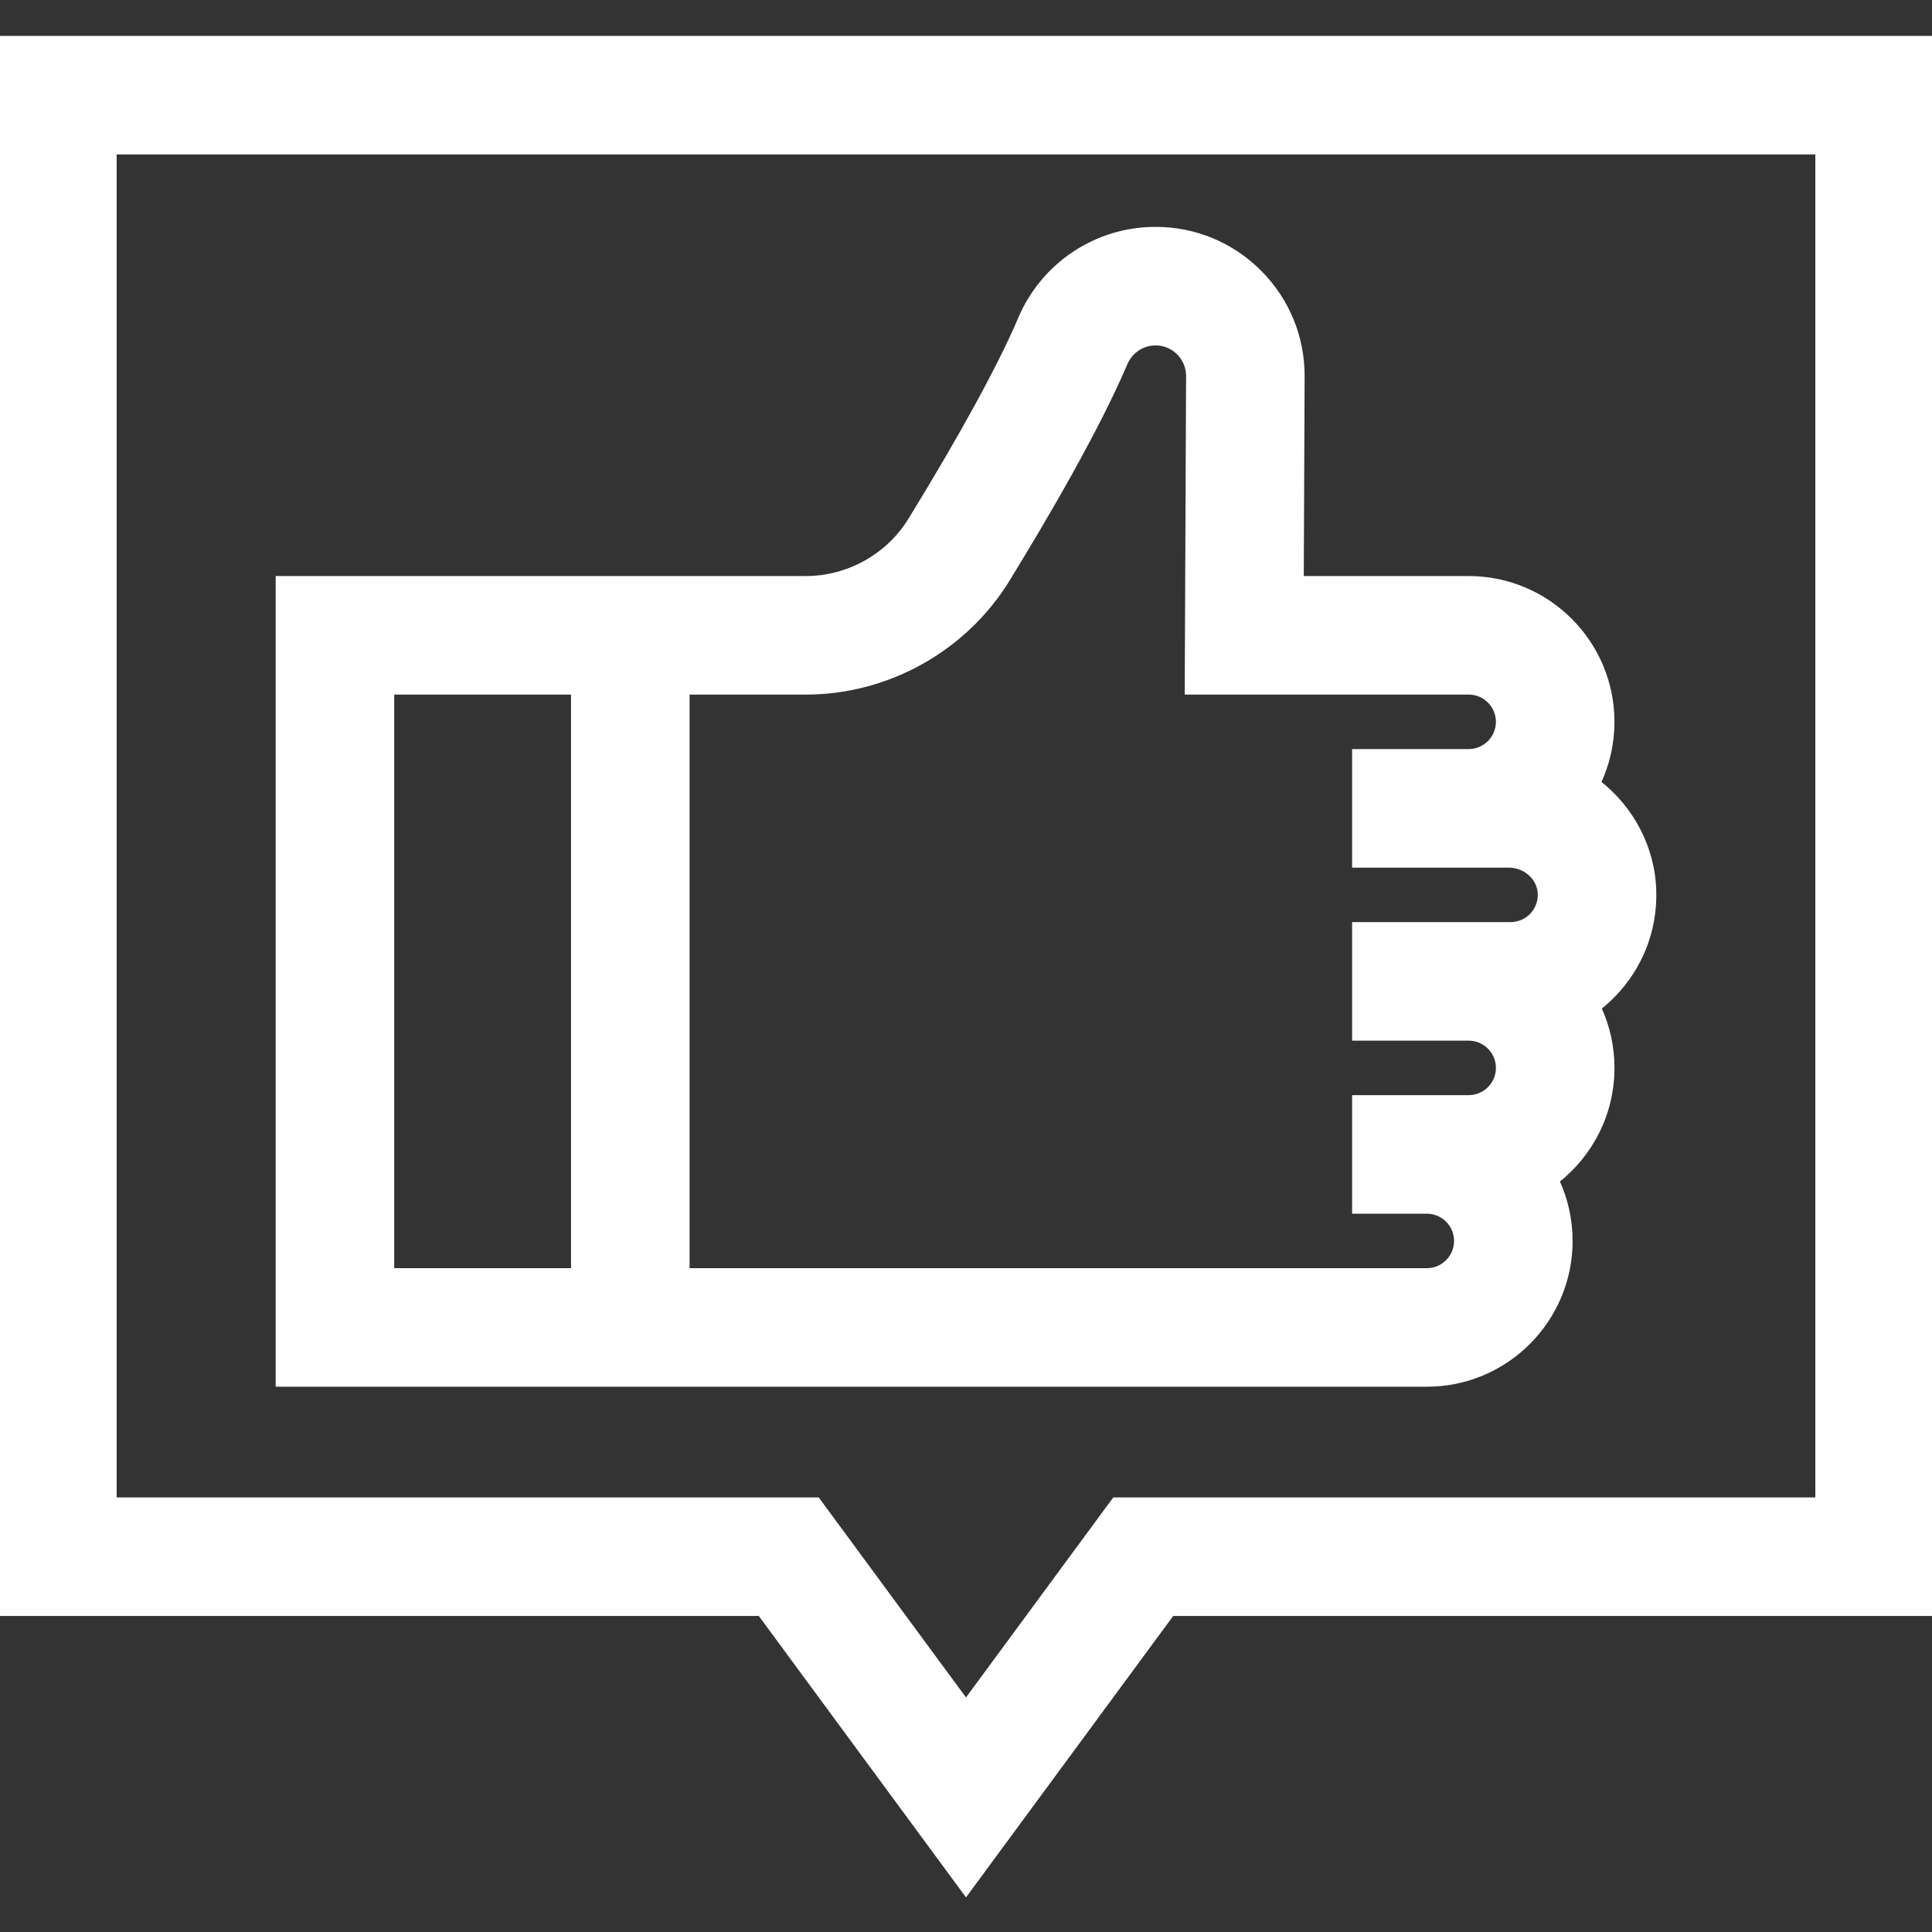
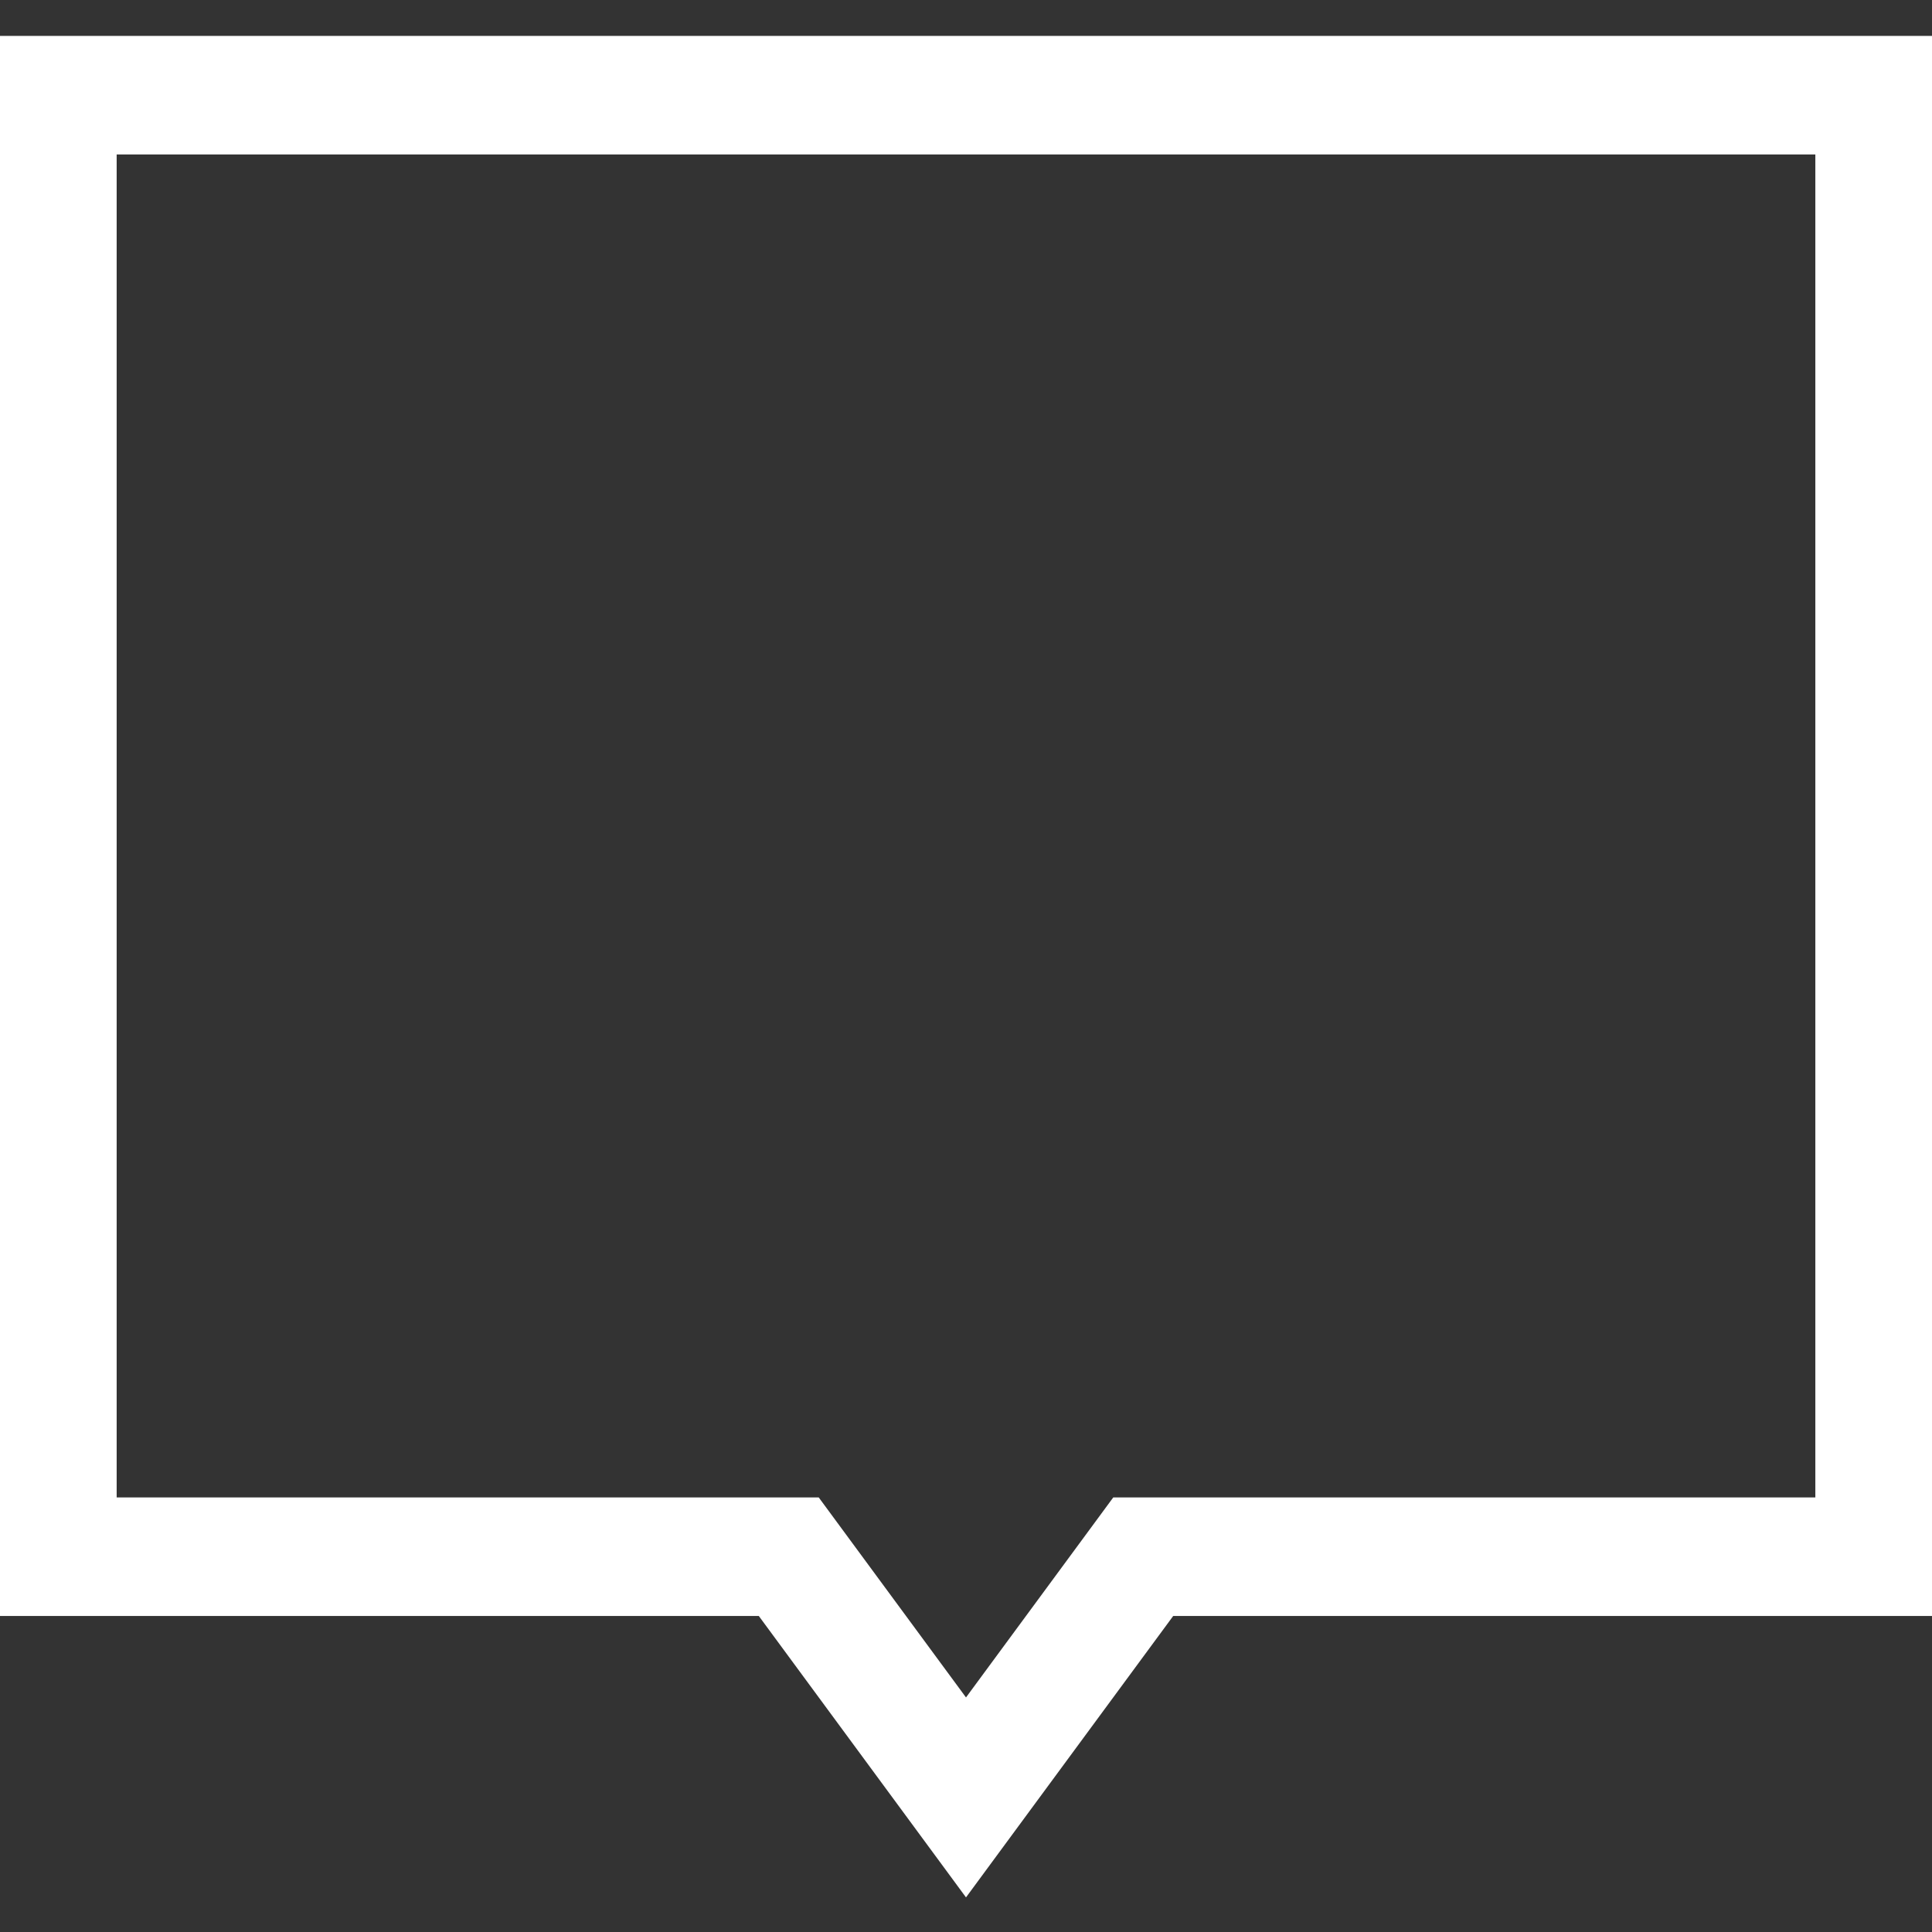
<svg xmlns="http://www.w3.org/2000/svg" fill="#ffffff" height="800px" width="800px" version="1.1" id="Layer_1" viewBox="0 0 511.999 511.999" xml:space="preserve" stroke="#ffffff">
  <rect x="0" y="0" width="511.999" height="511.999" fill="#333333" stroke="none" />
  <g id="SVGRepo_bgCarrier" stroke-width="0" />
  <g id="SVGRepo_tracerCarrier" stroke-linecap="round" stroke-linejoin="round" />
  <g id="SVGRepo_iconCarrier">
    <g>
      <g>
-         <path d="M438.428,236.088c-0.317-11.571-6.001-21.92-14.633-28.724c2.28-4.886,3.554-10.333,3.554-16.071 c0-21.028-17.108-38.136-38.136-38.136h-44.203l0.227-53.358c0.044-10.451-3.993-20.286-11.368-27.692 c-7.375-7.406-17.192-11.485-27.643-11.485c-15.681,0-29.787,9.355-35.935,23.832c-5.271,12.408-15.34,30.832-29.12,53.278 c-5.84,9.513-16.409,15.424-27.581,15.424h-31.346h-30.417h-78.27v213.841h78.271h30.417v0.001h195.875 c21.028,0,38.136-17.109,38.136-38.137c0-5.669-1.244-11.054-3.473-15.894c8.866-6.99,14.567-17.823,14.567-29.961 c0-5.662-1.24-11.038-3.462-15.874c1.313-1.037,2.567-2.169,3.754-3.389C434.882,256.3,438.713,246.478,438.428,236.088z M151.827,336.58h-47.853V183.574h47.853V336.58z M405.843,242.53c-0.85,0.873-2.698,2.338-5.534,2.338h-11.093h-30.393v30.417 h30.393c4.256,0,7.719,3.464,7.719,7.72c0,4.256-3.462,7.719-7.719,7.719h-11.094h-19.298v30.417h19.298 c4.256,0,7.719,3.464,7.719,7.719c0,4.256-3.462,7.72-7.719,7.72H182.244V183.574h31.346c21.671,0,42.173-11.468,53.505-29.929 c10.15-16.534,23.802-39.896,31.194-57.3c1.369-3.223,4.486-5.306,7.939-5.306c2.303,0,4.464,0.898,6.09,2.53 c1.625,1.631,2.513,3.798,2.504,6.101l-0.358,83.904h74.751c4.256,0,7.719,3.464,7.719,7.719c0,4.256-3.463,7.72-7.719,7.72 h-30.393v30.417h30.393h10.617c4.404,0,8.08,3.36,8.193,7.492C408.103,239.77,406.691,241.658,405.843,242.53z" />
-       </g>
+         </g>
    </g>
    <g>
      <g>
        <path d="M0,10.015v417.73h201.339l54.661,74.239l54.661-74.239h201.339V10.015H0z M481.583,397.328H295.283l-39.284,53.354 l-39.284-53.355H30.417V40.431h451.166V397.328z" />
      </g>
    </g>
  </g>
</svg>